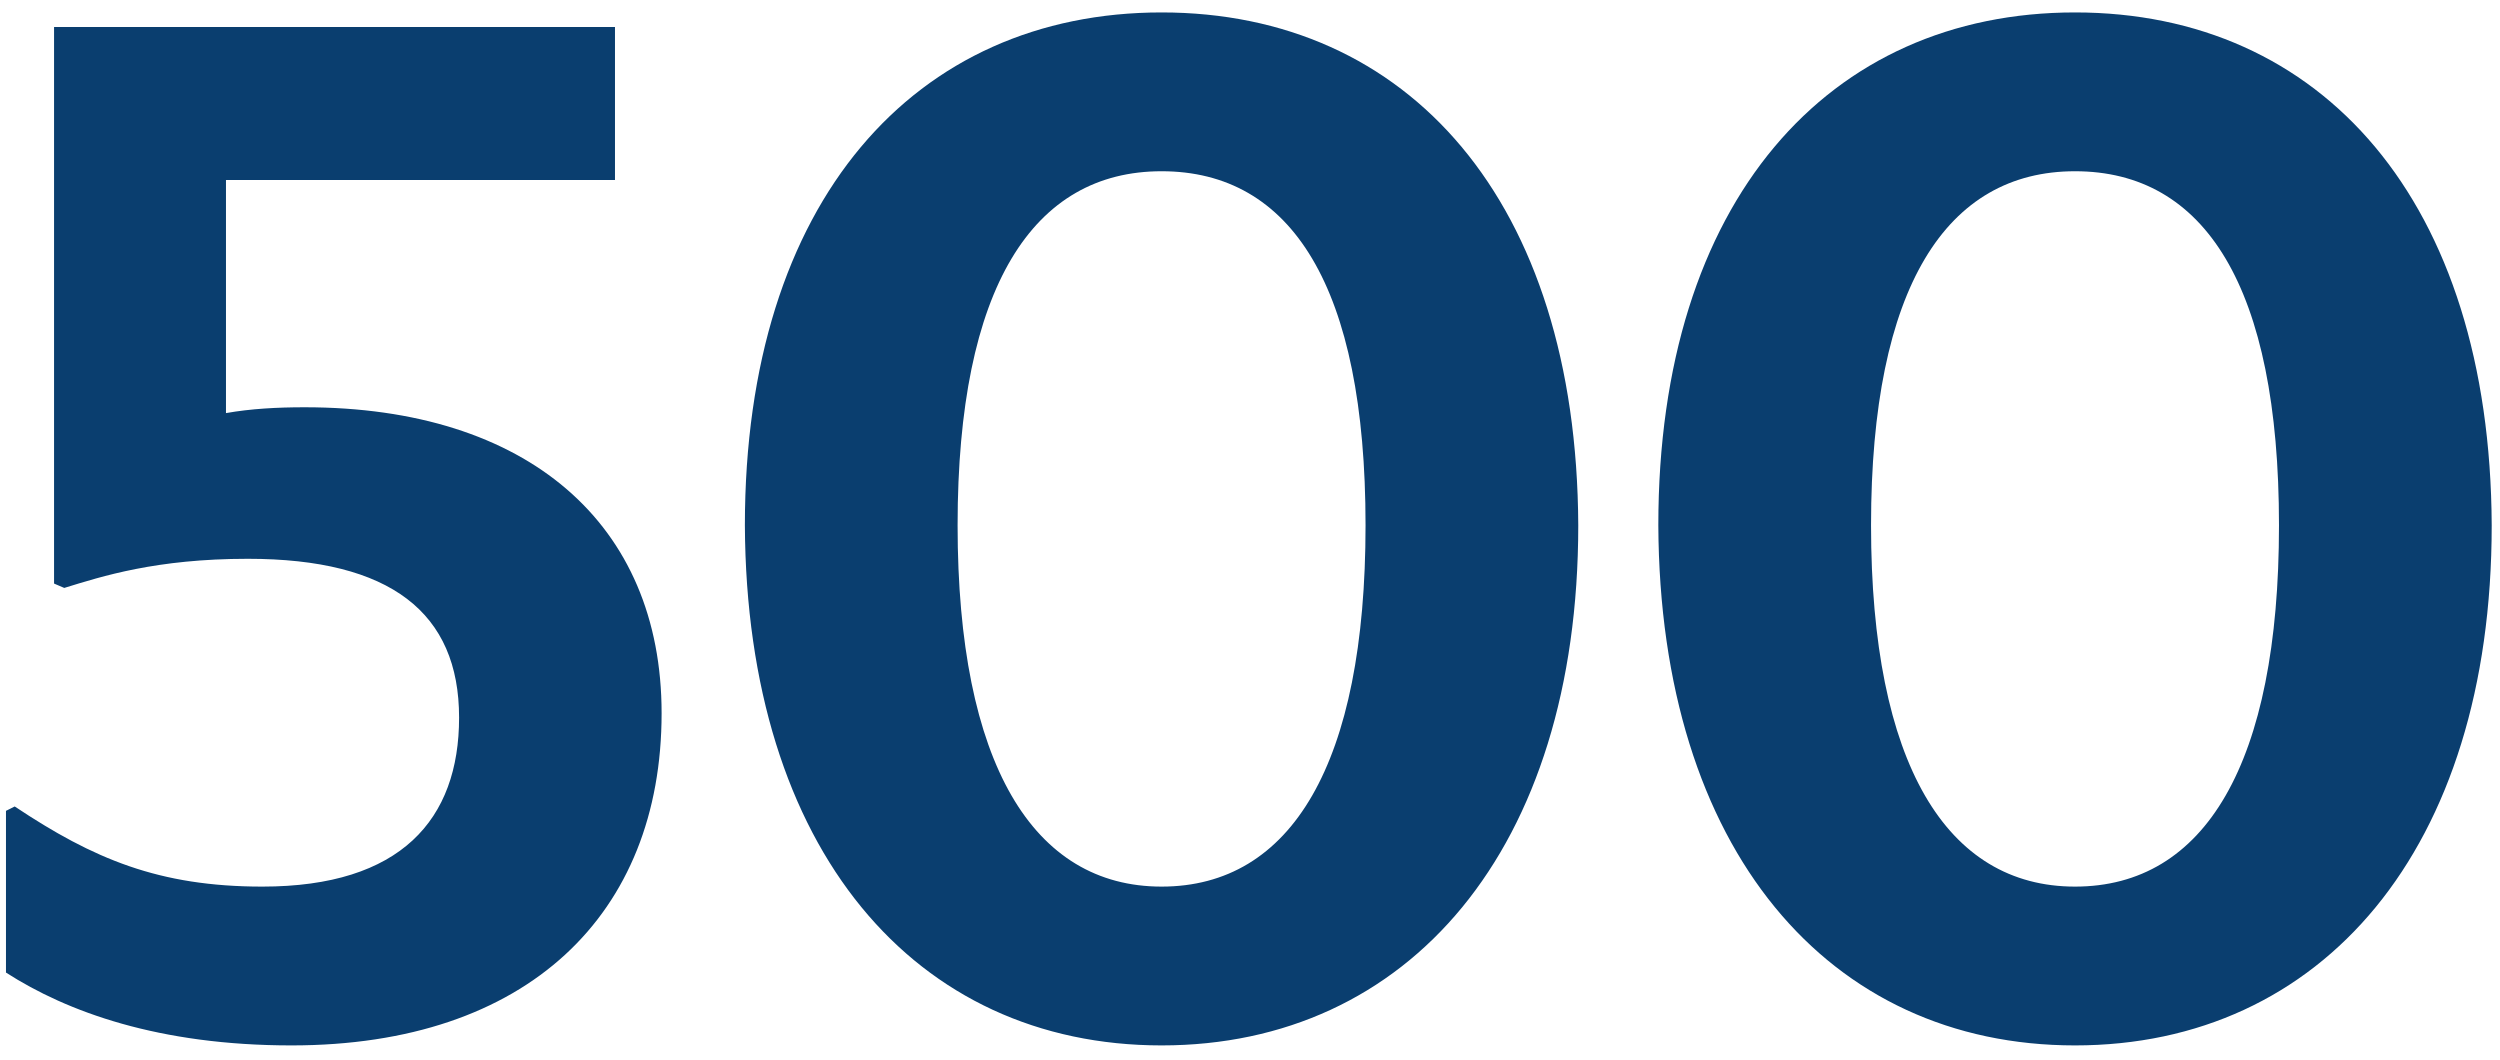
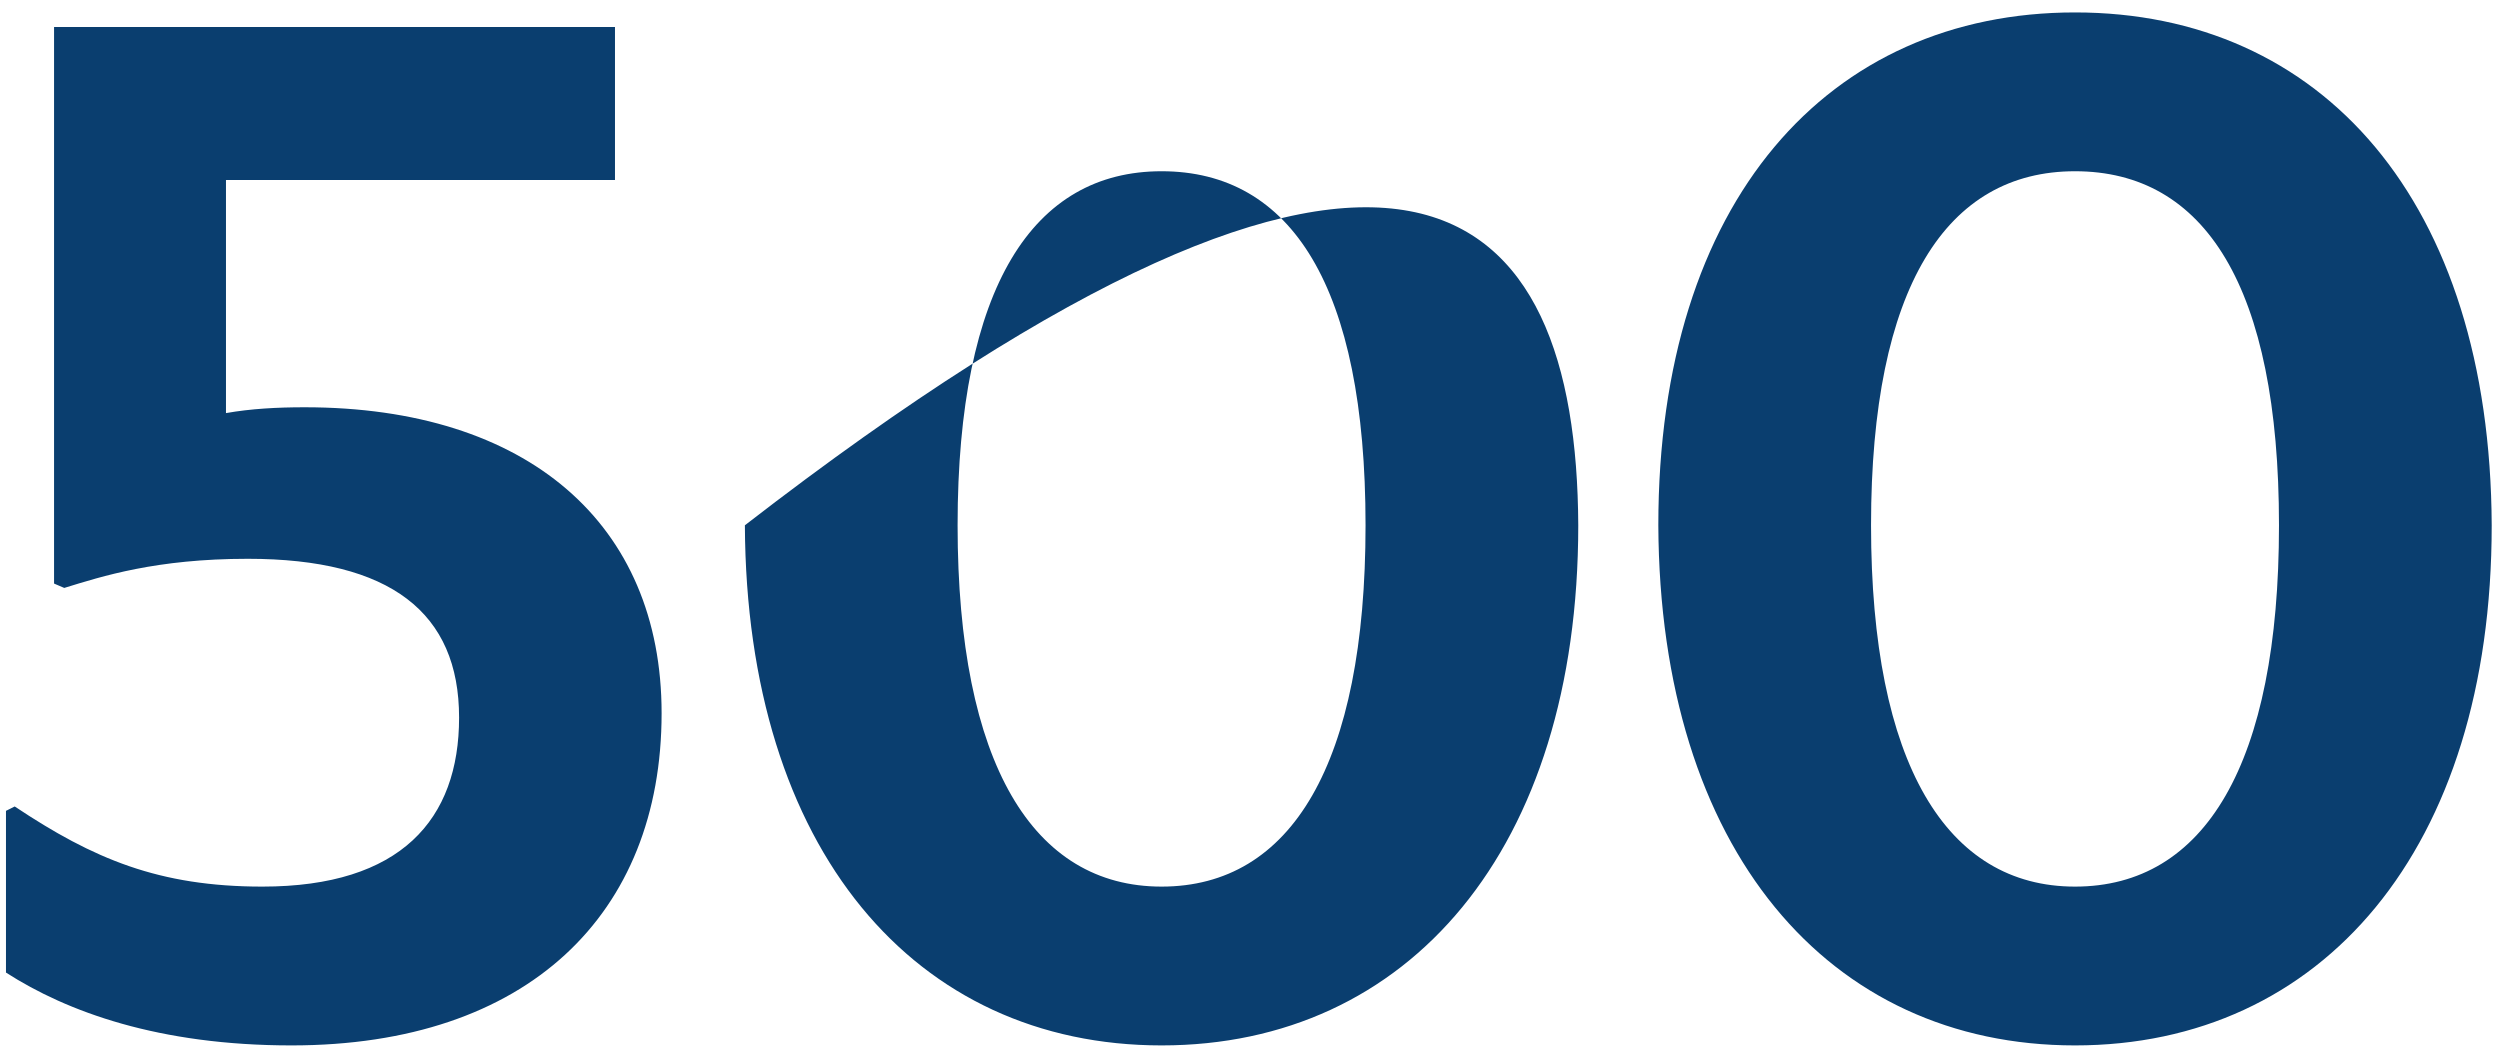
<svg xmlns="http://www.w3.org/2000/svg" width="151" height="64" viewBox="0 0 151 64" fill="none">
-   <path d="M17.609 63.143C9.601 63.143 4.057 61.119 0.361 58.743V48.975L0.889 48.711C5.641 51.879 9.601 53.551 15.849 53.551C24.209 53.551 27.729 49.503 27.729 43.343C27.729 37.007 23.593 33.751 14.969 33.751C9.425 33.751 6.169 34.807 3.881 35.511L3.265 35.247V1.631H37.145V10.871H13.649V24.951C15.145 24.687 16.729 24.599 18.401 24.599C31.865 24.599 39.961 31.639 39.961 43.079C39.961 55.223 31.865 63.143 17.609 63.143ZM70.159 63.143C55.287 63.143 45.079 51.351 44.991 31.727C44.991 12.103 55.287 0.751 70.159 0.751C85.031 0.751 95.239 12.103 95.327 31.727C95.327 51.351 85.031 63.143 70.159 63.143ZM70.159 53.551C77.991 53.551 82.479 46.159 82.479 31.727C82.479 17.295 77.991 10.343 70.159 10.343C62.415 10.343 57.839 17.295 57.839 31.727C57.839 46.159 62.415 53.551 70.159 53.551ZM125.331 63.143C110.459 63.143 100.251 51.351 100.163 31.727C100.163 12.103 110.459 0.751 125.331 0.751C140.203 0.751 150.411 12.103 150.499 31.727C150.499 51.351 140.203 63.143 125.331 63.143ZM125.331 53.551C133.163 53.551 137.651 46.159 137.651 31.727C137.651 17.295 133.163 10.343 125.331 10.343C117.587 10.343 113.011 17.295 113.011 31.727C113.011 46.159 117.587 53.551 125.331 53.551Z" fill="#0A3E6F" />
+   <path d="M17.609 63.143C9.601 63.143 4.057 61.119 0.361 58.743V48.975L0.889 48.711C5.641 51.879 9.601 53.551 15.849 53.551C24.209 53.551 27.729 49.503 27.729 43.343C27.729 37.007 23.593 33.751 14.969 33.751C9.425 33.751 6.169 34.807 3.881 35.511L3.265 35.247V1.631H37.145V10.871H13.649V24.951C15.145 24.687 16.729 24.599 18.401 24.599C31.865 24.599 39.961 31.639 39.961 43.079C39.961 55.223 31.865 63.143 17.609 63.143ZM70.159 63.143C55.287 63.143 45.079 51.351 44.991 31.727C85.031 0.751 95.239 12.103 95.327 31.727C95.327 51.351 85.031 63.143 70.159 63.143ZM70.159 53.551C77.991 53.551 82.479 46.159 82.479 31.727C82.479 17.295 77.991 10.343 70.159 10.343C62.415 10.343 57.839 17.295 57.839 31.727C57.839 46.159 62.415 53.551 70.159 53.551ZM125.331 63.143C110.459 63.143 100.251 51.351 100.163 31.727C100.163 12.103 110.459 0.751 125.331 0.751C140.203 0.751 150.411 12.103 150.499 31.727C150.499 51.351 140.203 63.143 125.331 63.143ZM125.331 53.551C133.163 53.551 137.651 46.159 137.651 31.727C137.651 17.295 133.163 10.343 125.331 10.343C117.587 10.343 113.011 17.295 113.011 31.727C113.011 46.159 117.587 53.551 125.331 53.551Z" fill="#0A3E6F" />
</svg>